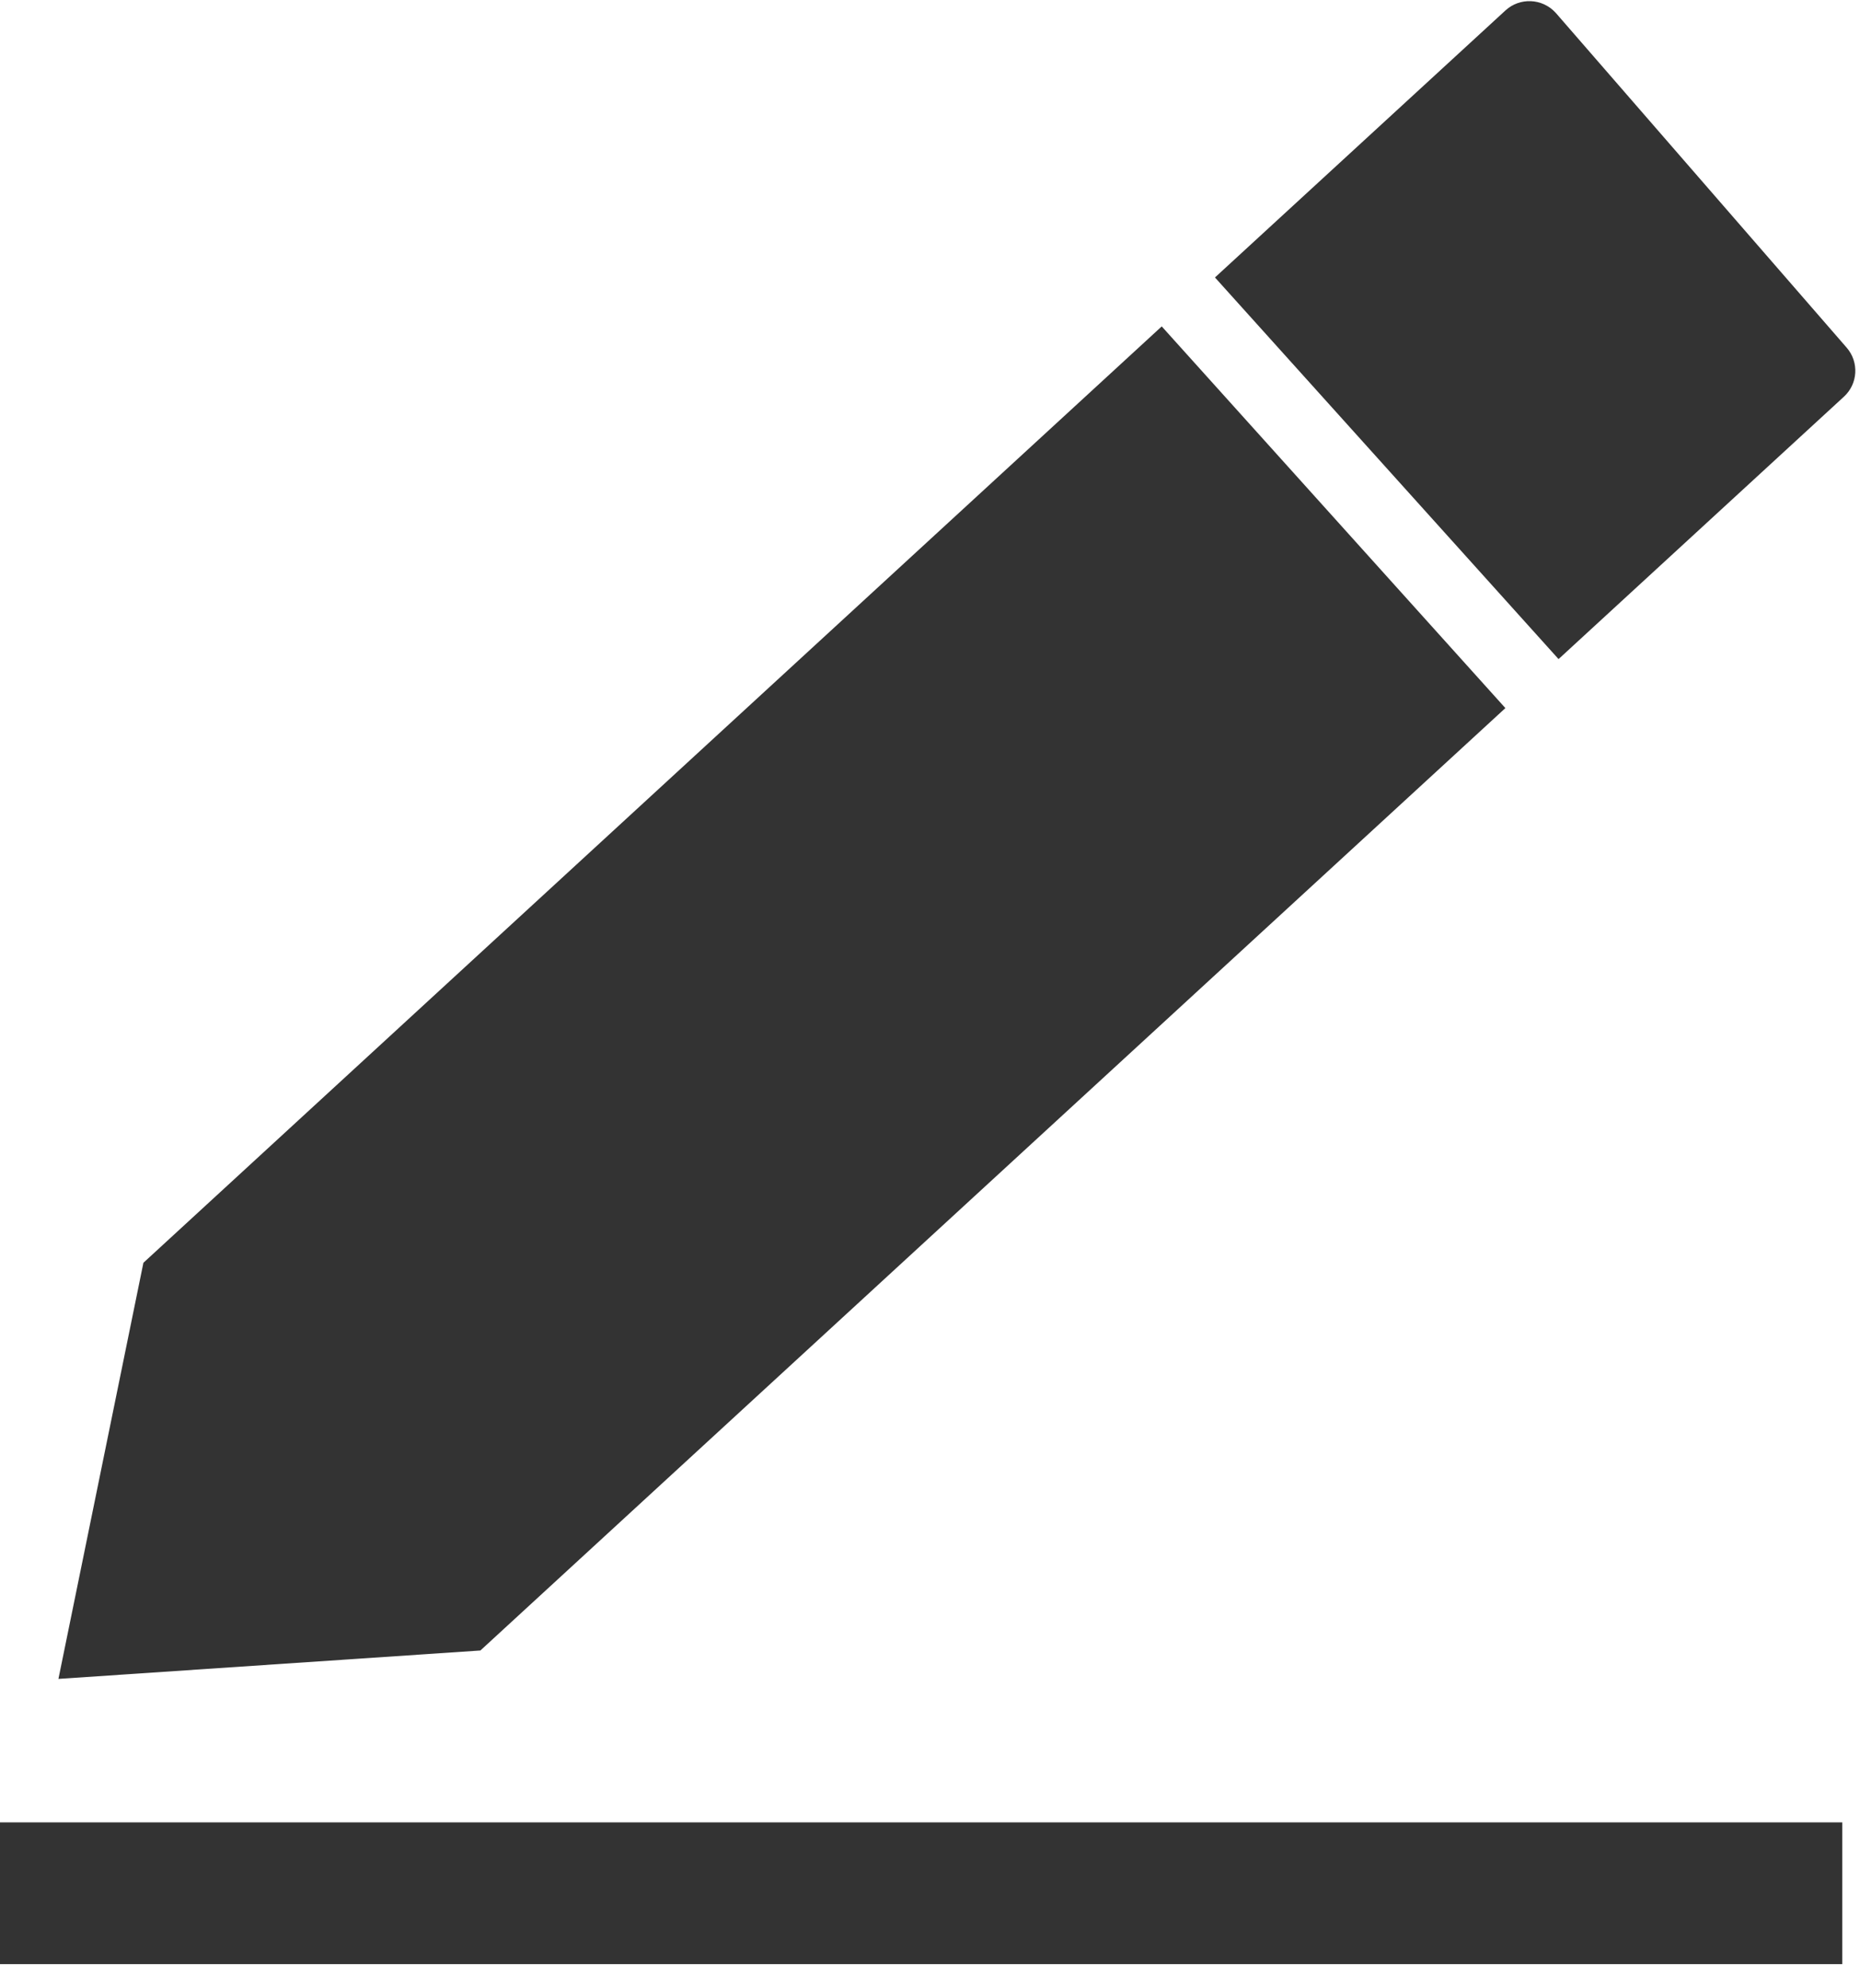
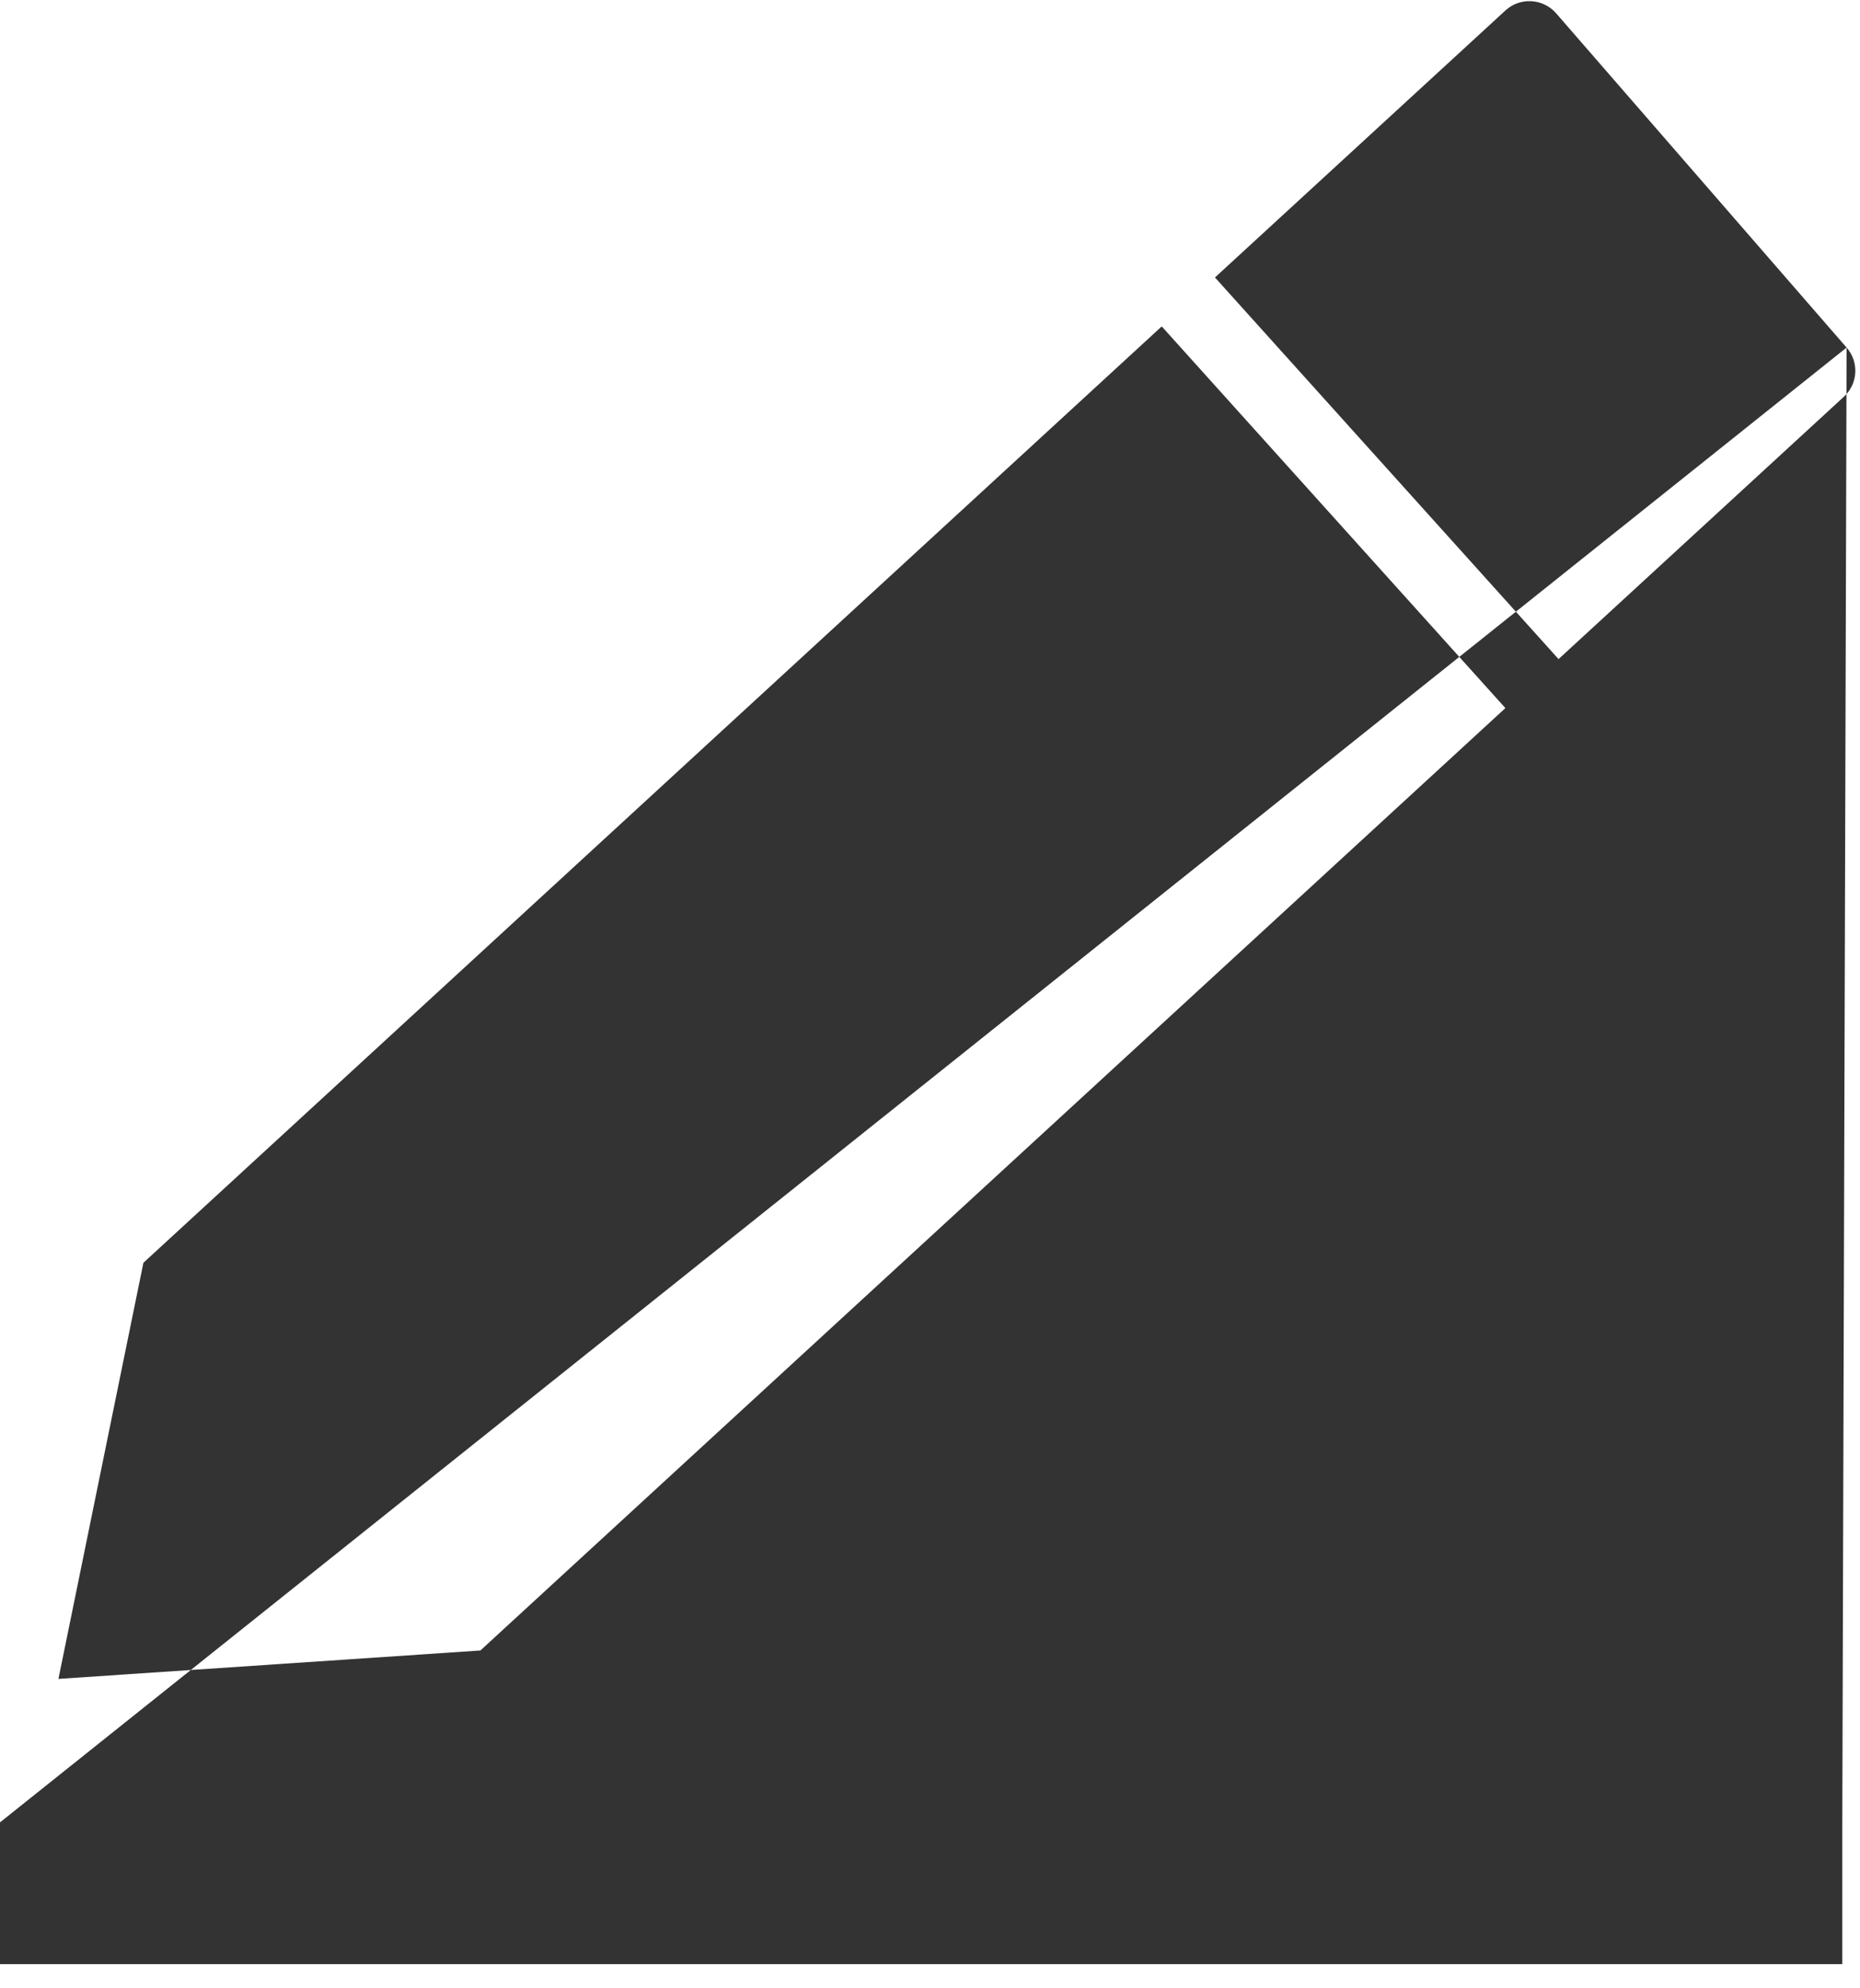
<svg xmlns="http://www.w3.org/2000/svg" width="29px" height="31px" viewBox="0 0 29 31" version="1.1">
  <title>编组</title>
  <g id="页面-1" stroke="none" stroke-width="1" fill="none" fill-rule="evenodd">
    <g id="Help-what-is备份" transform="translate(-302, -7964)" fill="#333333" fill-rule="nonzero">
      <g id="编组-12备份-2" transform="translate(0, 6230)">
        <g id="编组-10备份-4" transform="translate(302, 1729)">
          <g id="编组" transform="translate(0, 5)">
-             <path d="M23.471,11.04 L18.113,5.089 L2.236,19.688 L0.911,26.176 L7.49,25.733 L23.471,11.04 Z M28.791,5.419 L24.262,0.207 L24.252,0.196 C24.045,-0.028 23.696,-0.043 23.472,0.163 L18.943,4.326 L24.3,10.276 L28.748,6.186 C28.969,5.985 28.988,5.644 28.791,5.419 L28.791,5.419 Z M0,28.413 L28.724,28.413 L28.724,30.623 L0,30.623 L0,28.413 Z" id="形状" />
+             <path d="M23.471,11.04 L18.113,5.089 L2.236,19.688 L0.911,26.176 L7.49,25.733 L23.471,11.04 Z M28.791,5.419 L24.262,0.207 L24.252,0.196 C24.045,-0.028 23.696,-0.043 23.472,0.163 L18.943,4.326 L24.3,10.276 L28.748,6.186 C28.969,5.985 28.988,5.644 28.791,5.419 L28.791,5.419 Z L28.724,28.413 L28.724,30.623 L0,30.623 L0,28.413 Z" id="形状" />
          </g>
        </g>
      </g>
    </g>
  </g>
</svg>